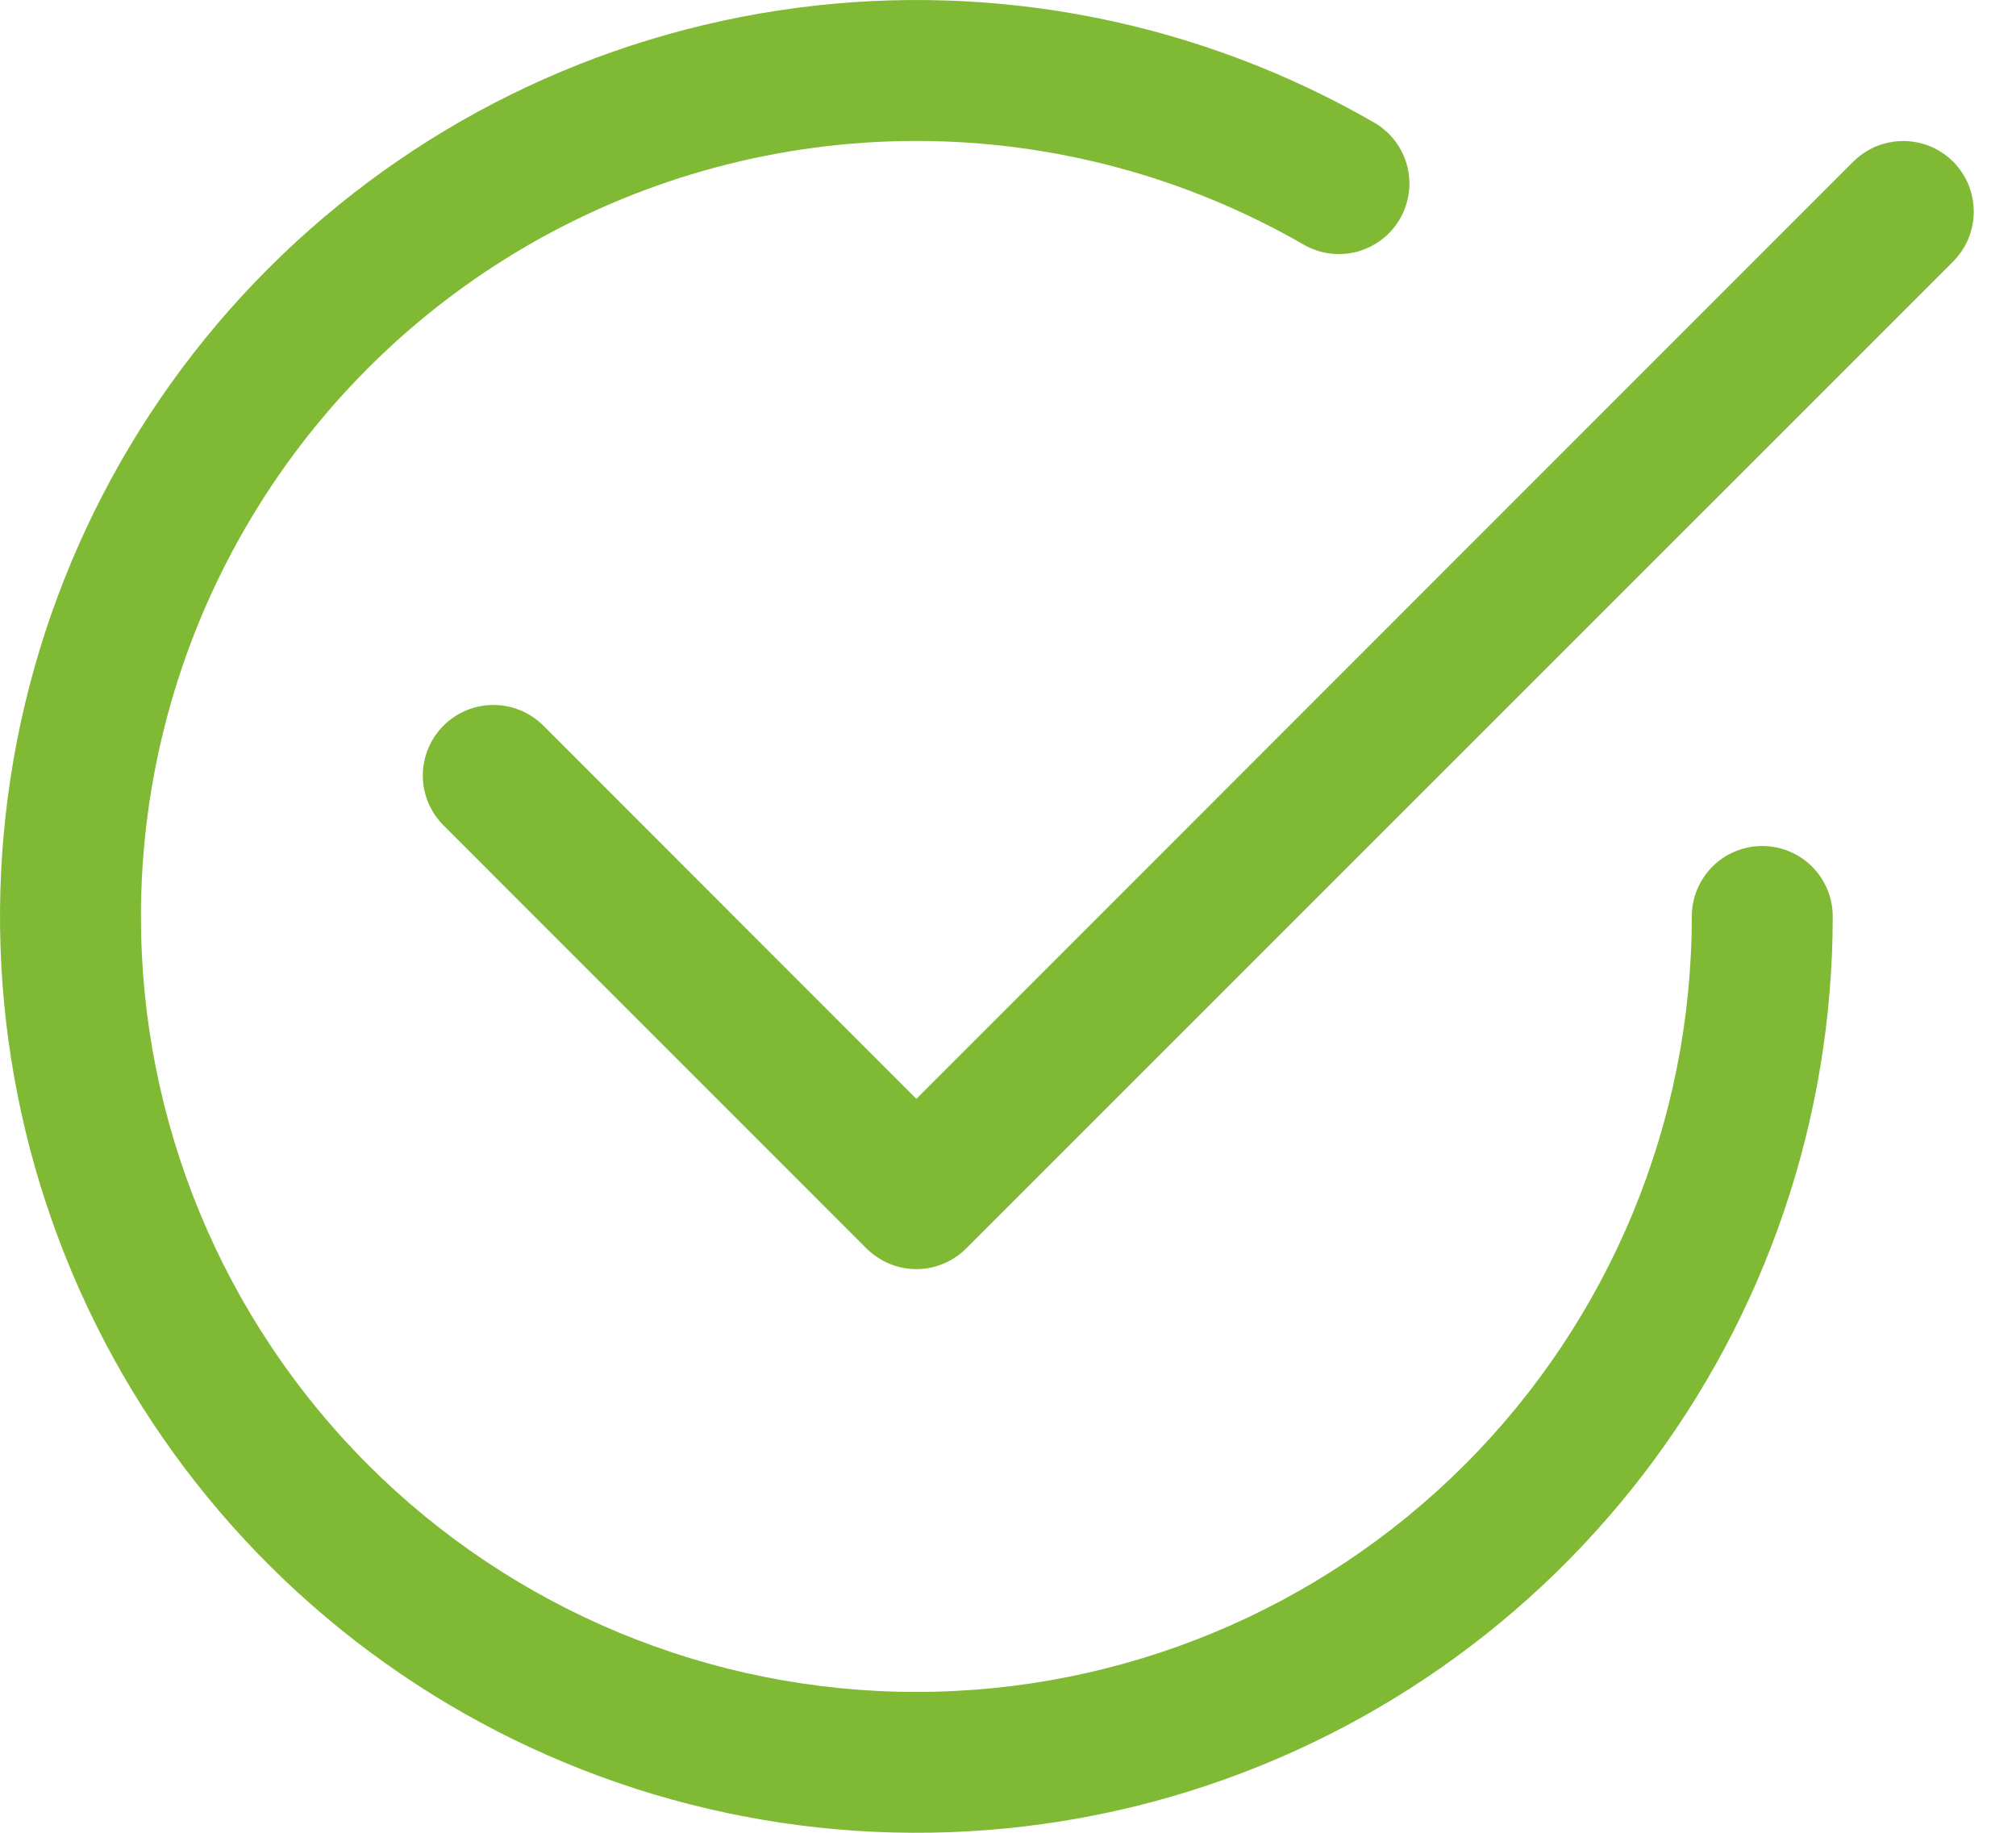
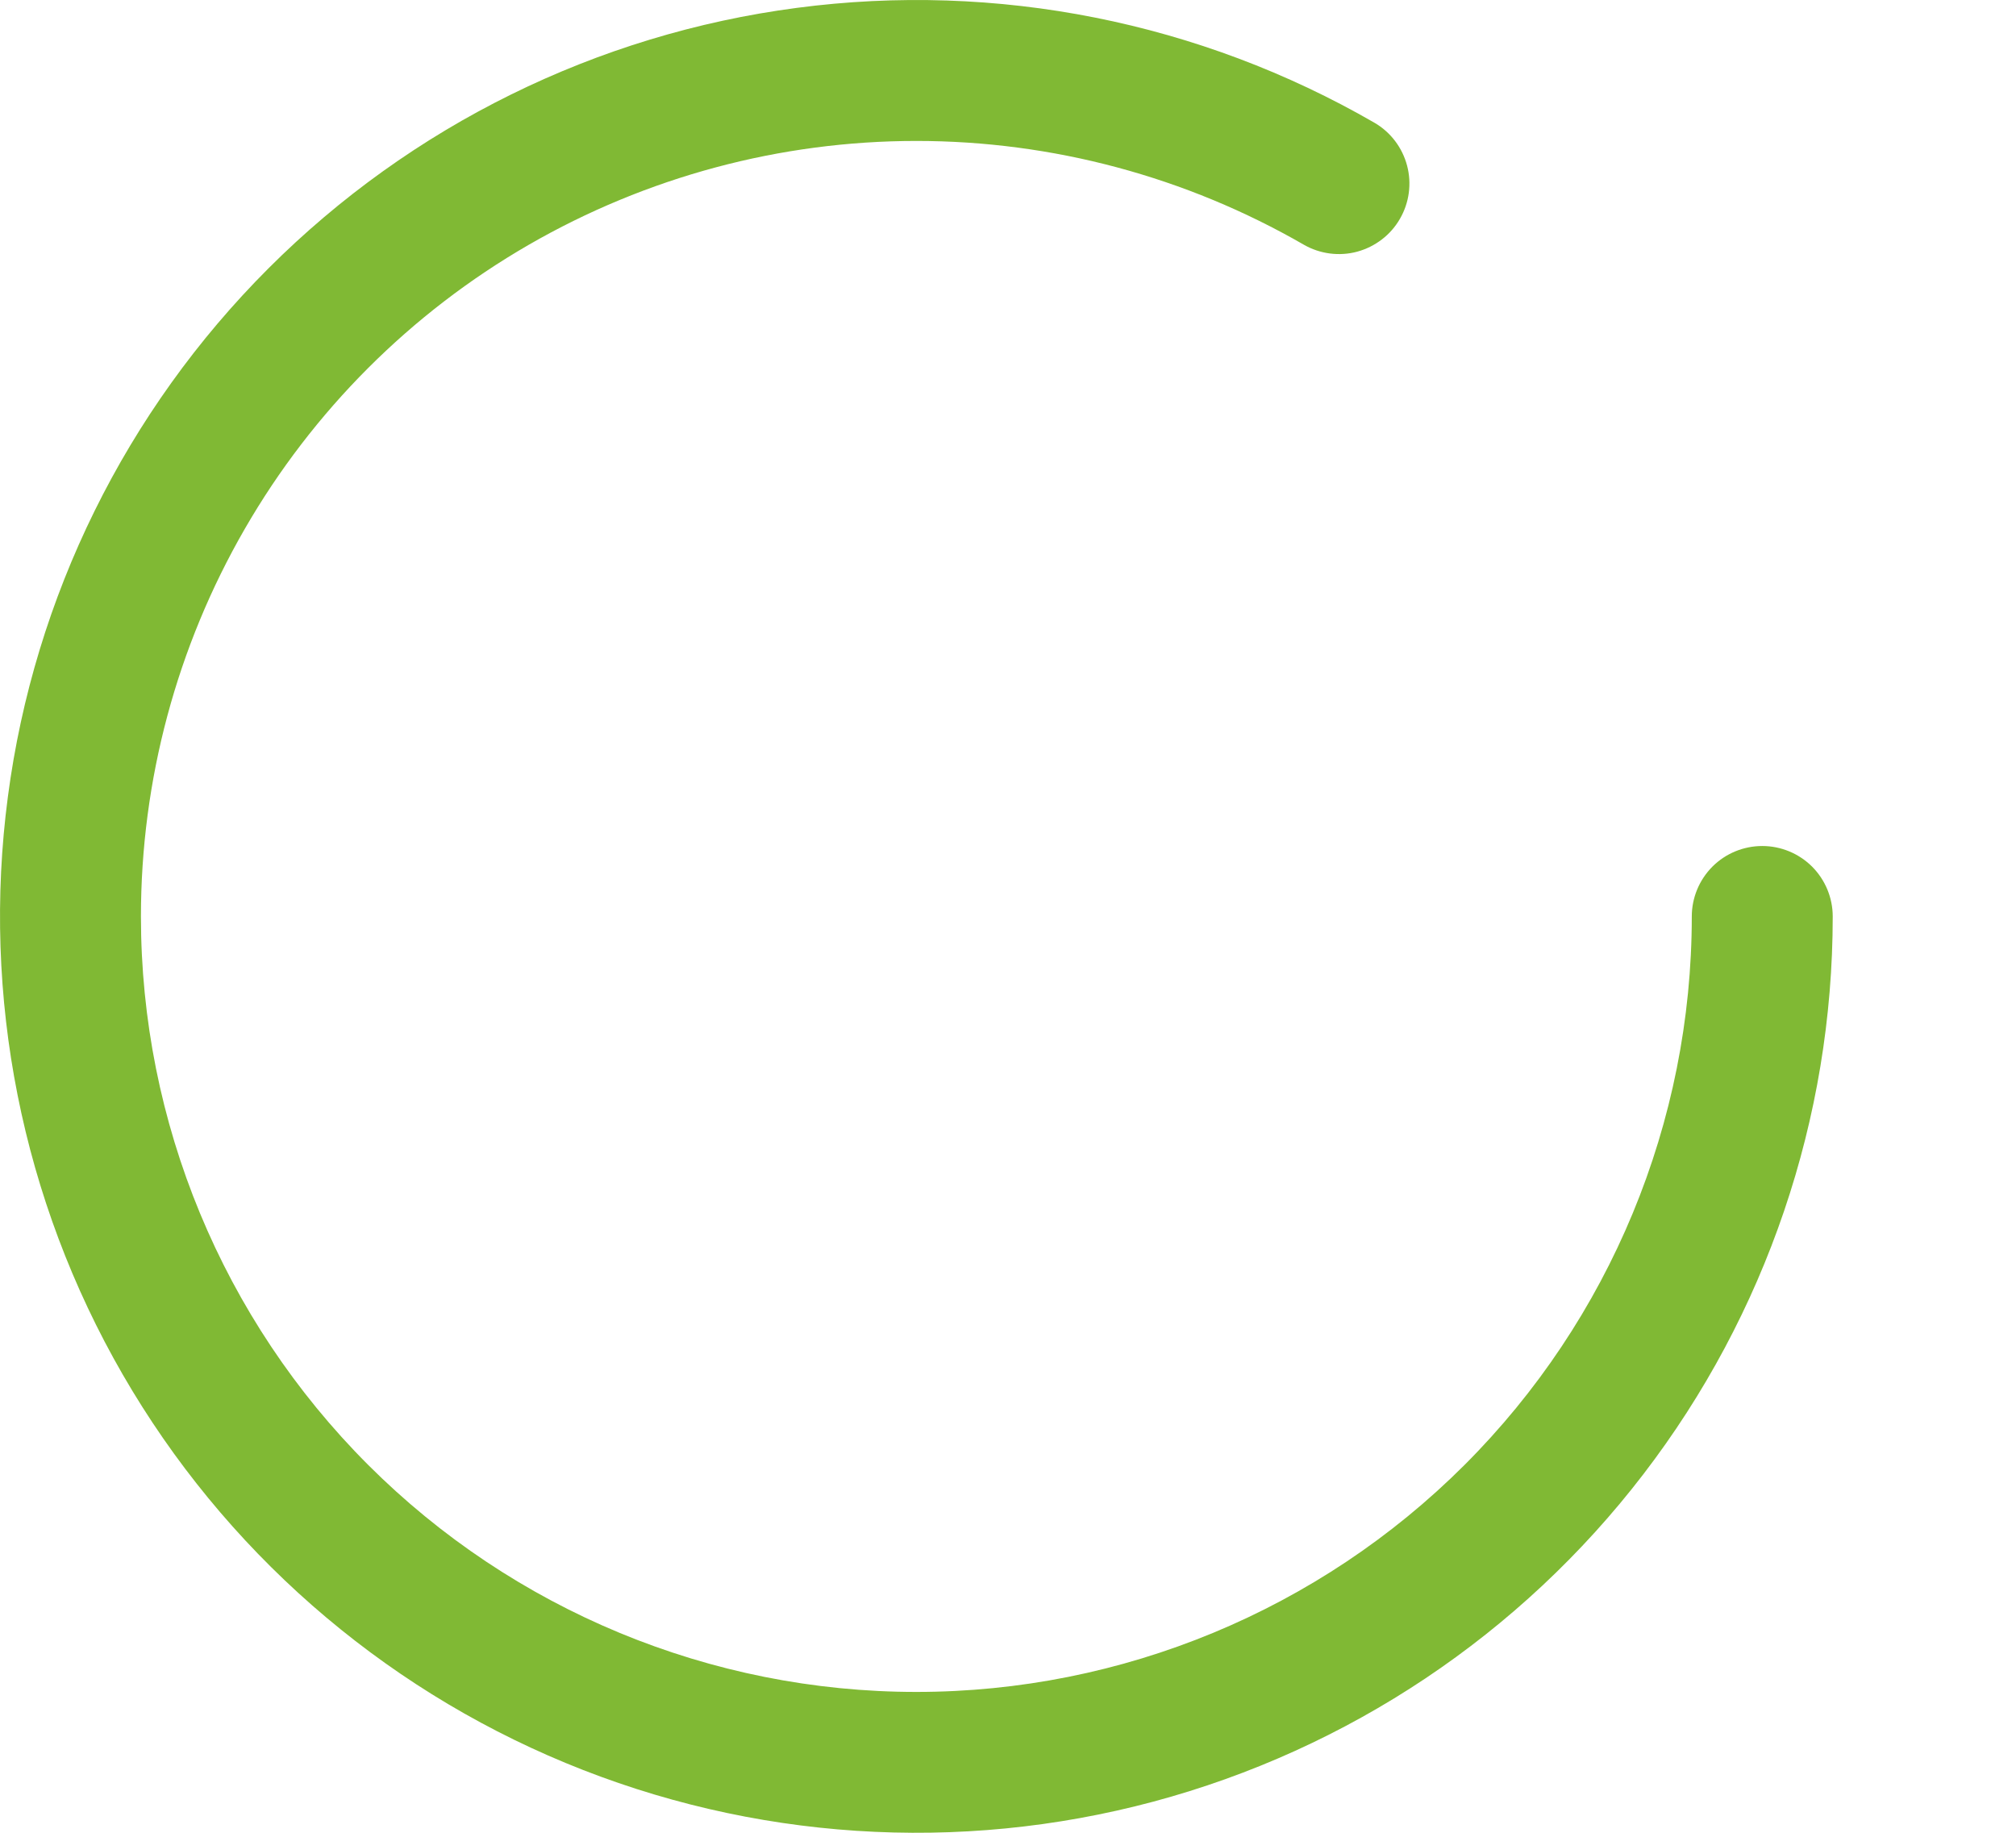
<svg xmlns="http://www.w3.org/2000/svg" width="22" height="20" viewBox="0 0 22 20" fill="none">
  <path d="M1.538 10.001C1.538 8.516 1.929 7.057 2.672 5.77C3.414 4.484 4.482 3.415 5.769 2.672C7.055 1.93 8.514 1.538 10 1.538C11.485 1.538 12.944 1.929 14.231 2.672C14.407 2.772 14.617 2.799 14.812 2.746C15.008 2.692 15.176 2.564 15.277 2.388C15.379 2.212 15.407 2.003 15.355 1.807C15.303 1.61 15.175 1.442 15 1.34C13.094 0.239 10.877 -0.202 8.695 0.086C6.512 0.373 4.486 1.372 2.929 2.929C1.373 4.485 0.373 6.512 0.086 8.694C-0.202 10.877 0.239 13.093 1.339 14.999C2.44 16.906 4.139 18.396 6.172 19.238C8.206 20.081 10.461 20.229 12.587 19.66C14.714 19.09 16.593 17.835 17.933 16.088C19.273 14.342 20 12.203 20 10.001C20 9.797 19.919 9.602 19.775 9.457C19.63 9.313 19.435 9.232 19.231 9.232C19.027 9.232 18.831 9.313 18.687 9.457C18.543 9.602 18.462 9.797 18.462 10.001C18.462 12.245 17.57 14.398 15.983 15.985C14.396 17.571 12.244 18.463 10 18.463C7.756 18.463 5.604 17.571 4.017 15.985C2.43 14.398 1.538 12.245 1.538 10.001Z" fill="#80B934" />
-   <path d="M21.314 2.854C21.385 2.782 21.442 2.697 21.481 2.604C21.519 2.51 21.539 2.41 21.539 2.309C21.539 2.208 21.519 2.108 21.481 2.014C21.442 1.921 21.385 1.836 21.314 1.764C21.242 1.693 21.157 1.636 21.064 1.597C20.97 1.559 20.87 1.539 20.769 1.539C20.668 1.539 20.568 1.559 20.474 1.597C20.381 1.636 20.296 1.693 20.224 1.764L10 11.991L5.929 7.918C5.858 7.847 5.773 7.79 5.679 7.751C5.586 7.713 5.486 7.693 5.384 7.693C5.283 7.693 5.183 7.713 5.09 7.751C4.996 7.79 4.911 7.847 4.84 7.918C4.768 7.99 4.712 8.075 4.673 8.168C4.634 8.262 4.614 8.362 4.614 8.463C4.614 8.564 4.634 8.664 4.673 8.758C4.712 8.851 4.768 8.936 4.84 9.007L9.455 13.623C9.527 13.694 9.612 13.751 9.705 13.79C9.798 13.829 9.899 13.849 10 13.849C10.101 13.849 10.201 13.829 10.295 13.79C10.388 13.751 10.473 13.694 10.544 13.623L21.314 2.854Z" fill="#80B934" />
</svg>